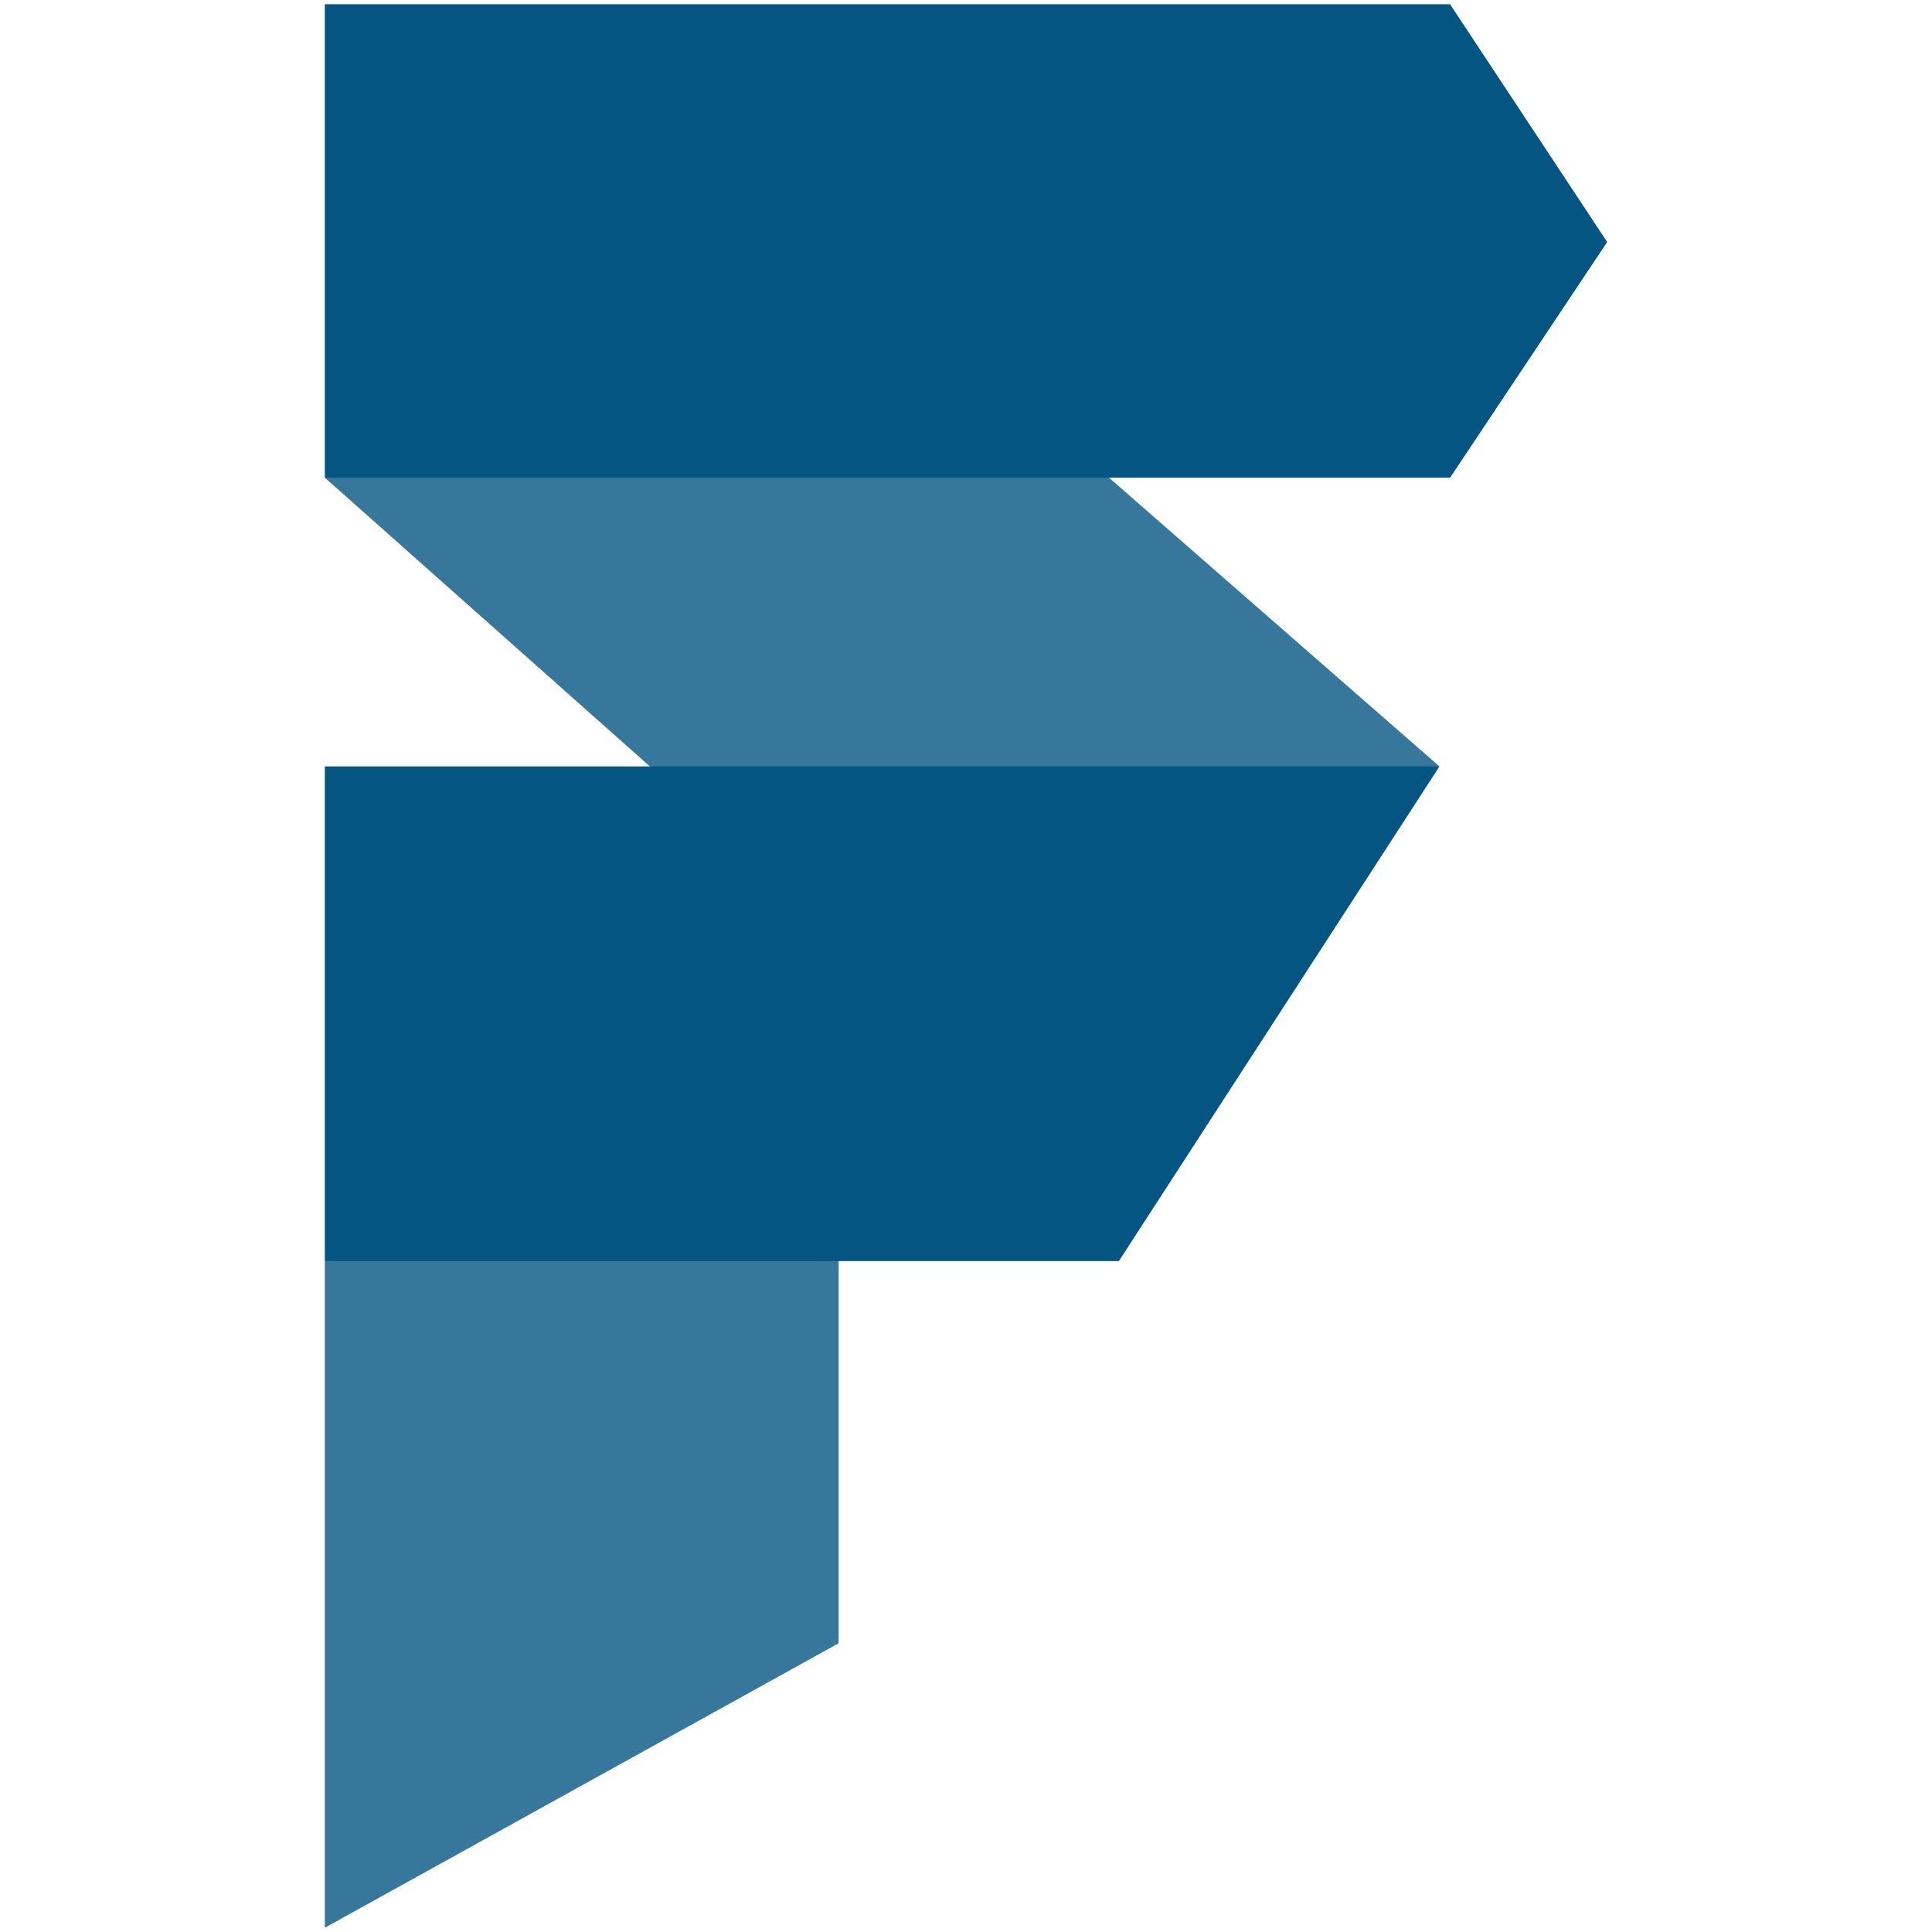
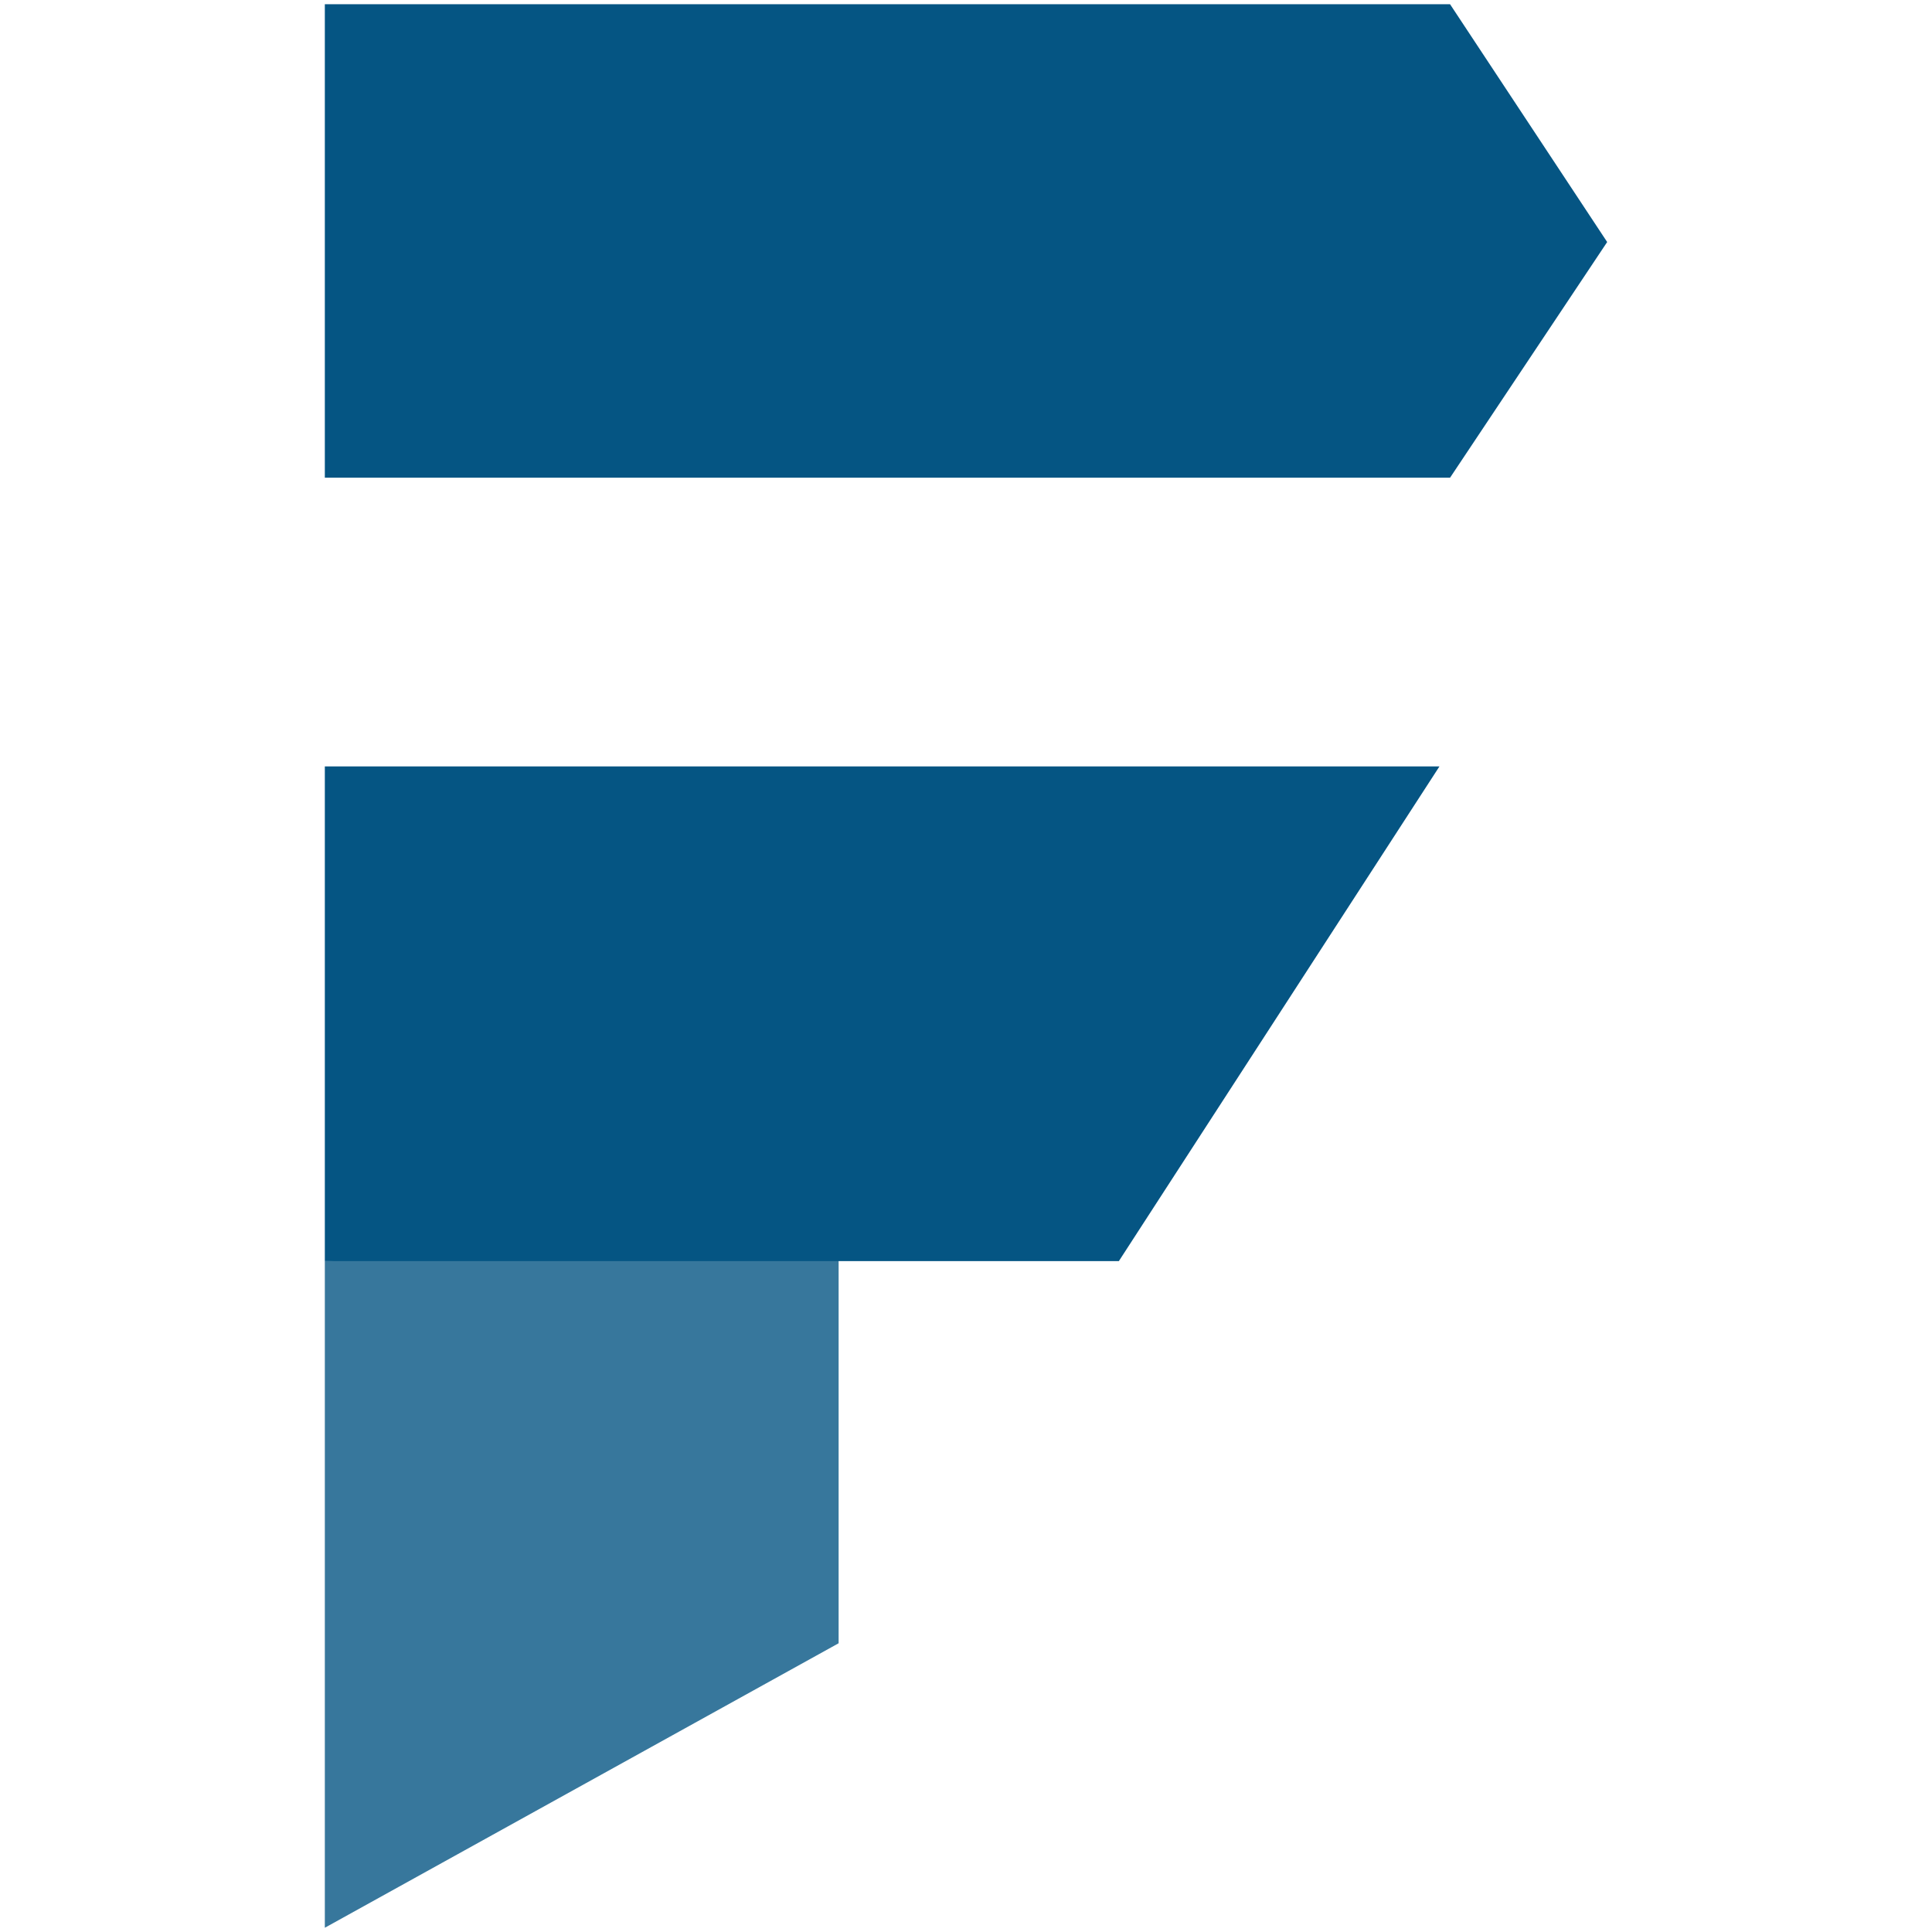
<svg xmlns="http://www.w3.org/2000/svg" id="Laag_1" version="1.1" viewBox="0 0 91 91">
  <defs>
    <style>
      .st0, .st1 {
        fill: #055583;
      }

      .st1 {
        isolation: isolate;
        opacity: .8;
      }
    </style>
  </defs>
  <polygon class="st1" points="15.3 59.4 15.3 90.8 39.5 77.4 39.5 57.7 15.3 59.4" />
-   <polygon class="st1" points="15.3 22.5 32.3 37.6 67.8 36.1 46.4 17.4 15.3 22.5" />
  <polygon class="st0" points="15.3 .2 15.3 22.5 68.3 22.5 75.7 11.4 68.3 .2 15.3 .2" />
  <polygon class="st0" points="15.3 36.1 15.3 59.4 52.7 59.4 67.8 36.1 15.3 36.1" />
</svg>